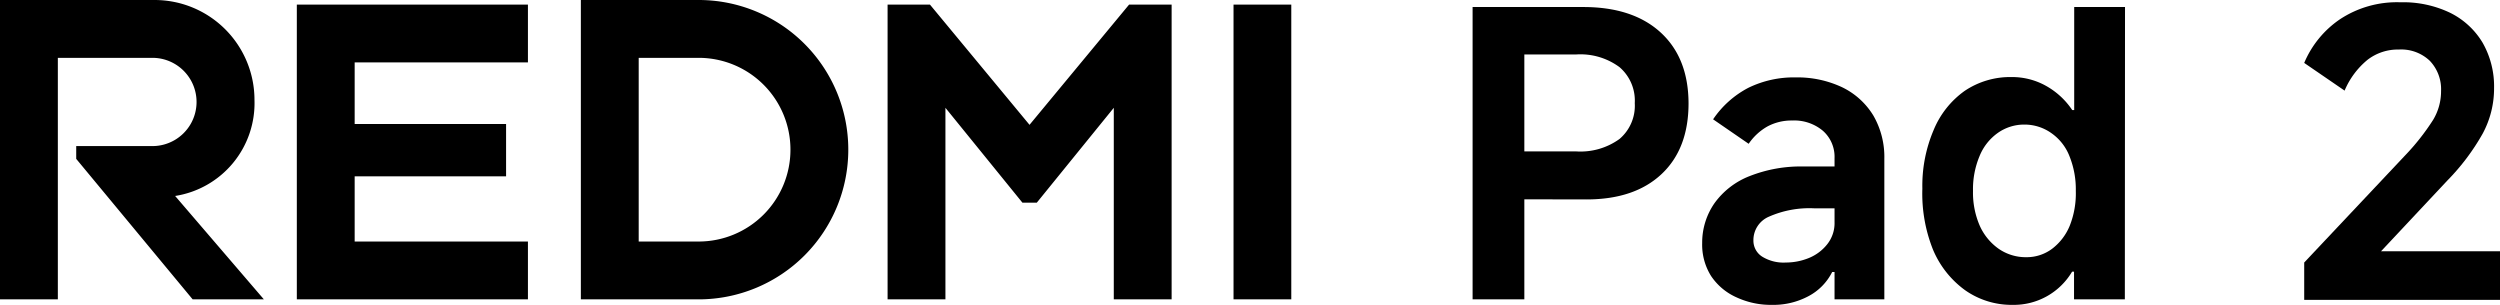
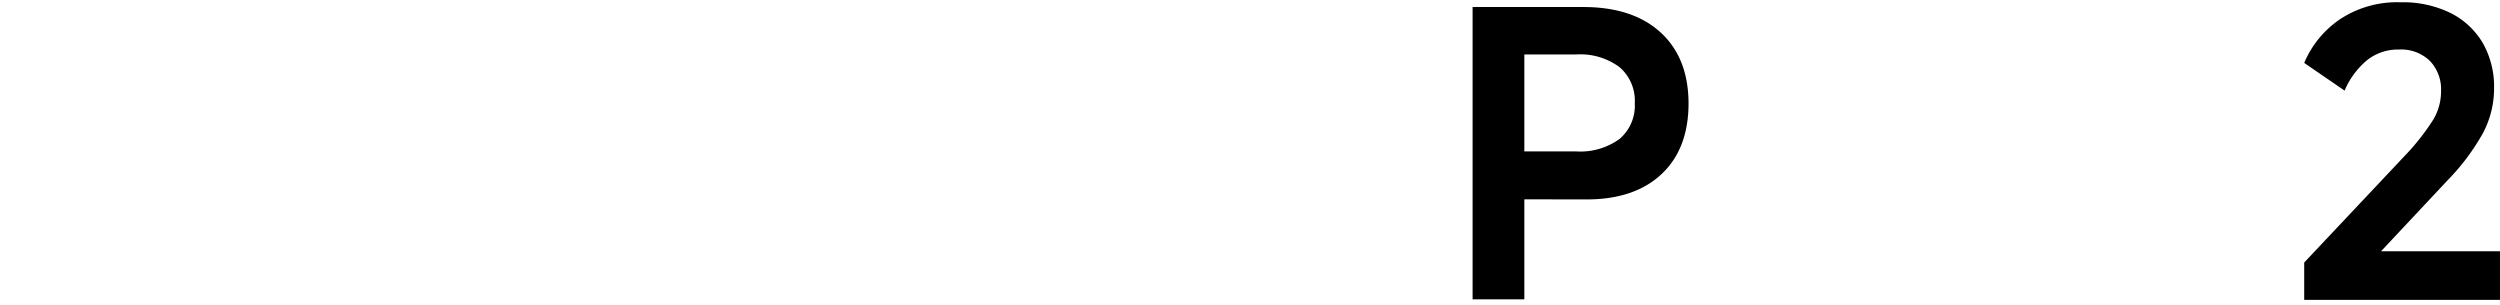
<svg xmlns="http://www.w3.org/2000/svg" width="295.21" height="36" viewBox="0 0 295.21 36">
  <path d="M177.21,23.53V17.88h8.92a7.88,7.88,0,0,0,5.11-1.47,5.15,5.15,0,0,0,1.8-4.23,5.21,5.21,0,0,0-1.8-4.25,7.77,7.77,0,0,0-5.11-1.5H180V35.35h-6.11V.83h13.07q5.85,0,9.13,3t3.3,8.36q0,5.37-3.18,8.36t-8.83,3Z" />
-   <path d="M209.25,36a9.66,9.66,0,0,1-4.2-.89,7.06,7.06,0,0,1-3-2.52A6.94,6.94,0,0,1,201,28.71,8.15,8.15,0,0,1,202.45,24a9.22,9.22,0,0,1,4.14-3.2,16.41,16.41,0,0,1,6.4-1.14h3.64v-1a4.09,4.09,0,0,0-1.38-3.22,5.26,5.26,0,0,0-3.62-1.21,6,6,0,0,0-2.92.7,6.62,6.62,0,0,0-2.22,2.05l-4.2-2.89a11.39,11.39,0,0,1,4.16-3.72,12.22,12.22,0,0,1,5.6-1.23,12.39,12.39,0,0,1,5.47,1.16,8.79,8.79,0,0,1,3.69,3.34,9.77,9.77,0,0,1,1.3,5.12V35.35h-5.88V32.12h-.28A6.54,6.54,0,0,1,213.5,35,8.79,8.79,0,0,1,209.25,36Zm1.63-5a7.19,7.19,0,0,0,2.71-.53,5.31,5.31,0,0,0,2.17-1.62,4,4,0,0,0,.87-2.61V24.6h-2.38a11.84,11.84,0,0,0-5.4,1,3,3,0,0,0-1.8,2.78,2.23,2.23,0,0,0,1.06,1.94A4.8,4.8,0,0,0,210.88,31Z" />
-   <path d="M250.91,35.35h-6V32.08h-.23a8,8,0,0,1-7,3.92,9.55,9.55,0,0,1-5.63-1.73,11.31,11.31,0,0,1-3.81-4.83A17.84,17.84,0,0,1,227,22.27a16.77,16.77,0,0,1,1.33-6.91A10.63,10.63,0,0,1,232,10.73a9.6,9.6,0,0,1,5.53-1.63,8.19,8.19,0,0,1,4,1A9,9,0,0,1,244.7,13h.23V.83h6Zm-5.79-12.8a10.47,10.47,0,0,0-.75-4.11,5.94,5.94,0,0,0-2.15-2.73,5.47,5.47,0,0,0-3.17-1,5.39,5.39,0,0,0-3.16,1,6.19,6.19,0,0,0-2.14,2.73,10.11,10.11,0,0,0-.77,4.11,9.82,9.82,0,0,0,.79,4.09A6.65,6.65,0,0,0,236,29.37a5.61,5.61,0,0,0,3.27,1,5,5,0,0,0,3.06-1,6.51,6.51,0,0,0,2.08-2.73A10.33,10.33,0,0,0,245.12,22.55Z" />
  <path d="M283.26,5.85a5.86,5.86,0,0,0-3.69,1.21,9.43,9.43,0,0,0-2.71,3.64l-4.77-3.27a11.73,11.73,0,0,1,4.23-5.16,12.2,12.2,0,0,1,7.12-2A12.82,12.82,0,0,1,289.3,1.5a9.22,9.22,0,0,1,3.86,3.55,10.4,10.4,0,0,1,1.35,5.37,11.23,11.23,0,0,1-1.33,5.33A26.29,26.29,0,0,1,289,21.31L278.49,32.52l-1.26-2.85h18v5.74H272.09V31L284,18.36a27.32,27.32,0,0,0,3.31-4.2,6.54,6.54,0,0,0,.94-3.41,4.85,4.85,0,0,0-1.33-3.57A4.89,4.89,0,0,0,283.26,5.85Z" />
-   <path d="M152.48.54V35.35h-6.82V.54ZM100.17,17.67h0A17.68,17.68,0,0,1,82.5,35.35H68.59V0H82.5A17.67,17.67,0,0,1,100.17,17.67Zm-6.83,0A10.84,10.84,0,0,0,82.5,6.83H75.42V28.52H82.5A10.84,10.84,0,0,0,93.34,17.67ZM35.05.54V35.35H62.34V28.52H41.88v-7.7H59.76V14.64H41.88V7.37H62.34V.54Zm-5,11.26A11.8,11.8,0,0,0,18.25,0H0V35.35H6.83V6.83H18a5.21,5.21,0,1,1,0,10.42H9v1.51L22.75,35.35h8.41L20.68,23.14A11.09,11.09,0,0,0,30.05,11.8ZM133.33.54l-11.76,14.2L109.81.54h-5V35.35h6.83V12.73l9.09,11.2h1.7l9.09-11.2V35.35h6.83V.54Z" />
</svg>